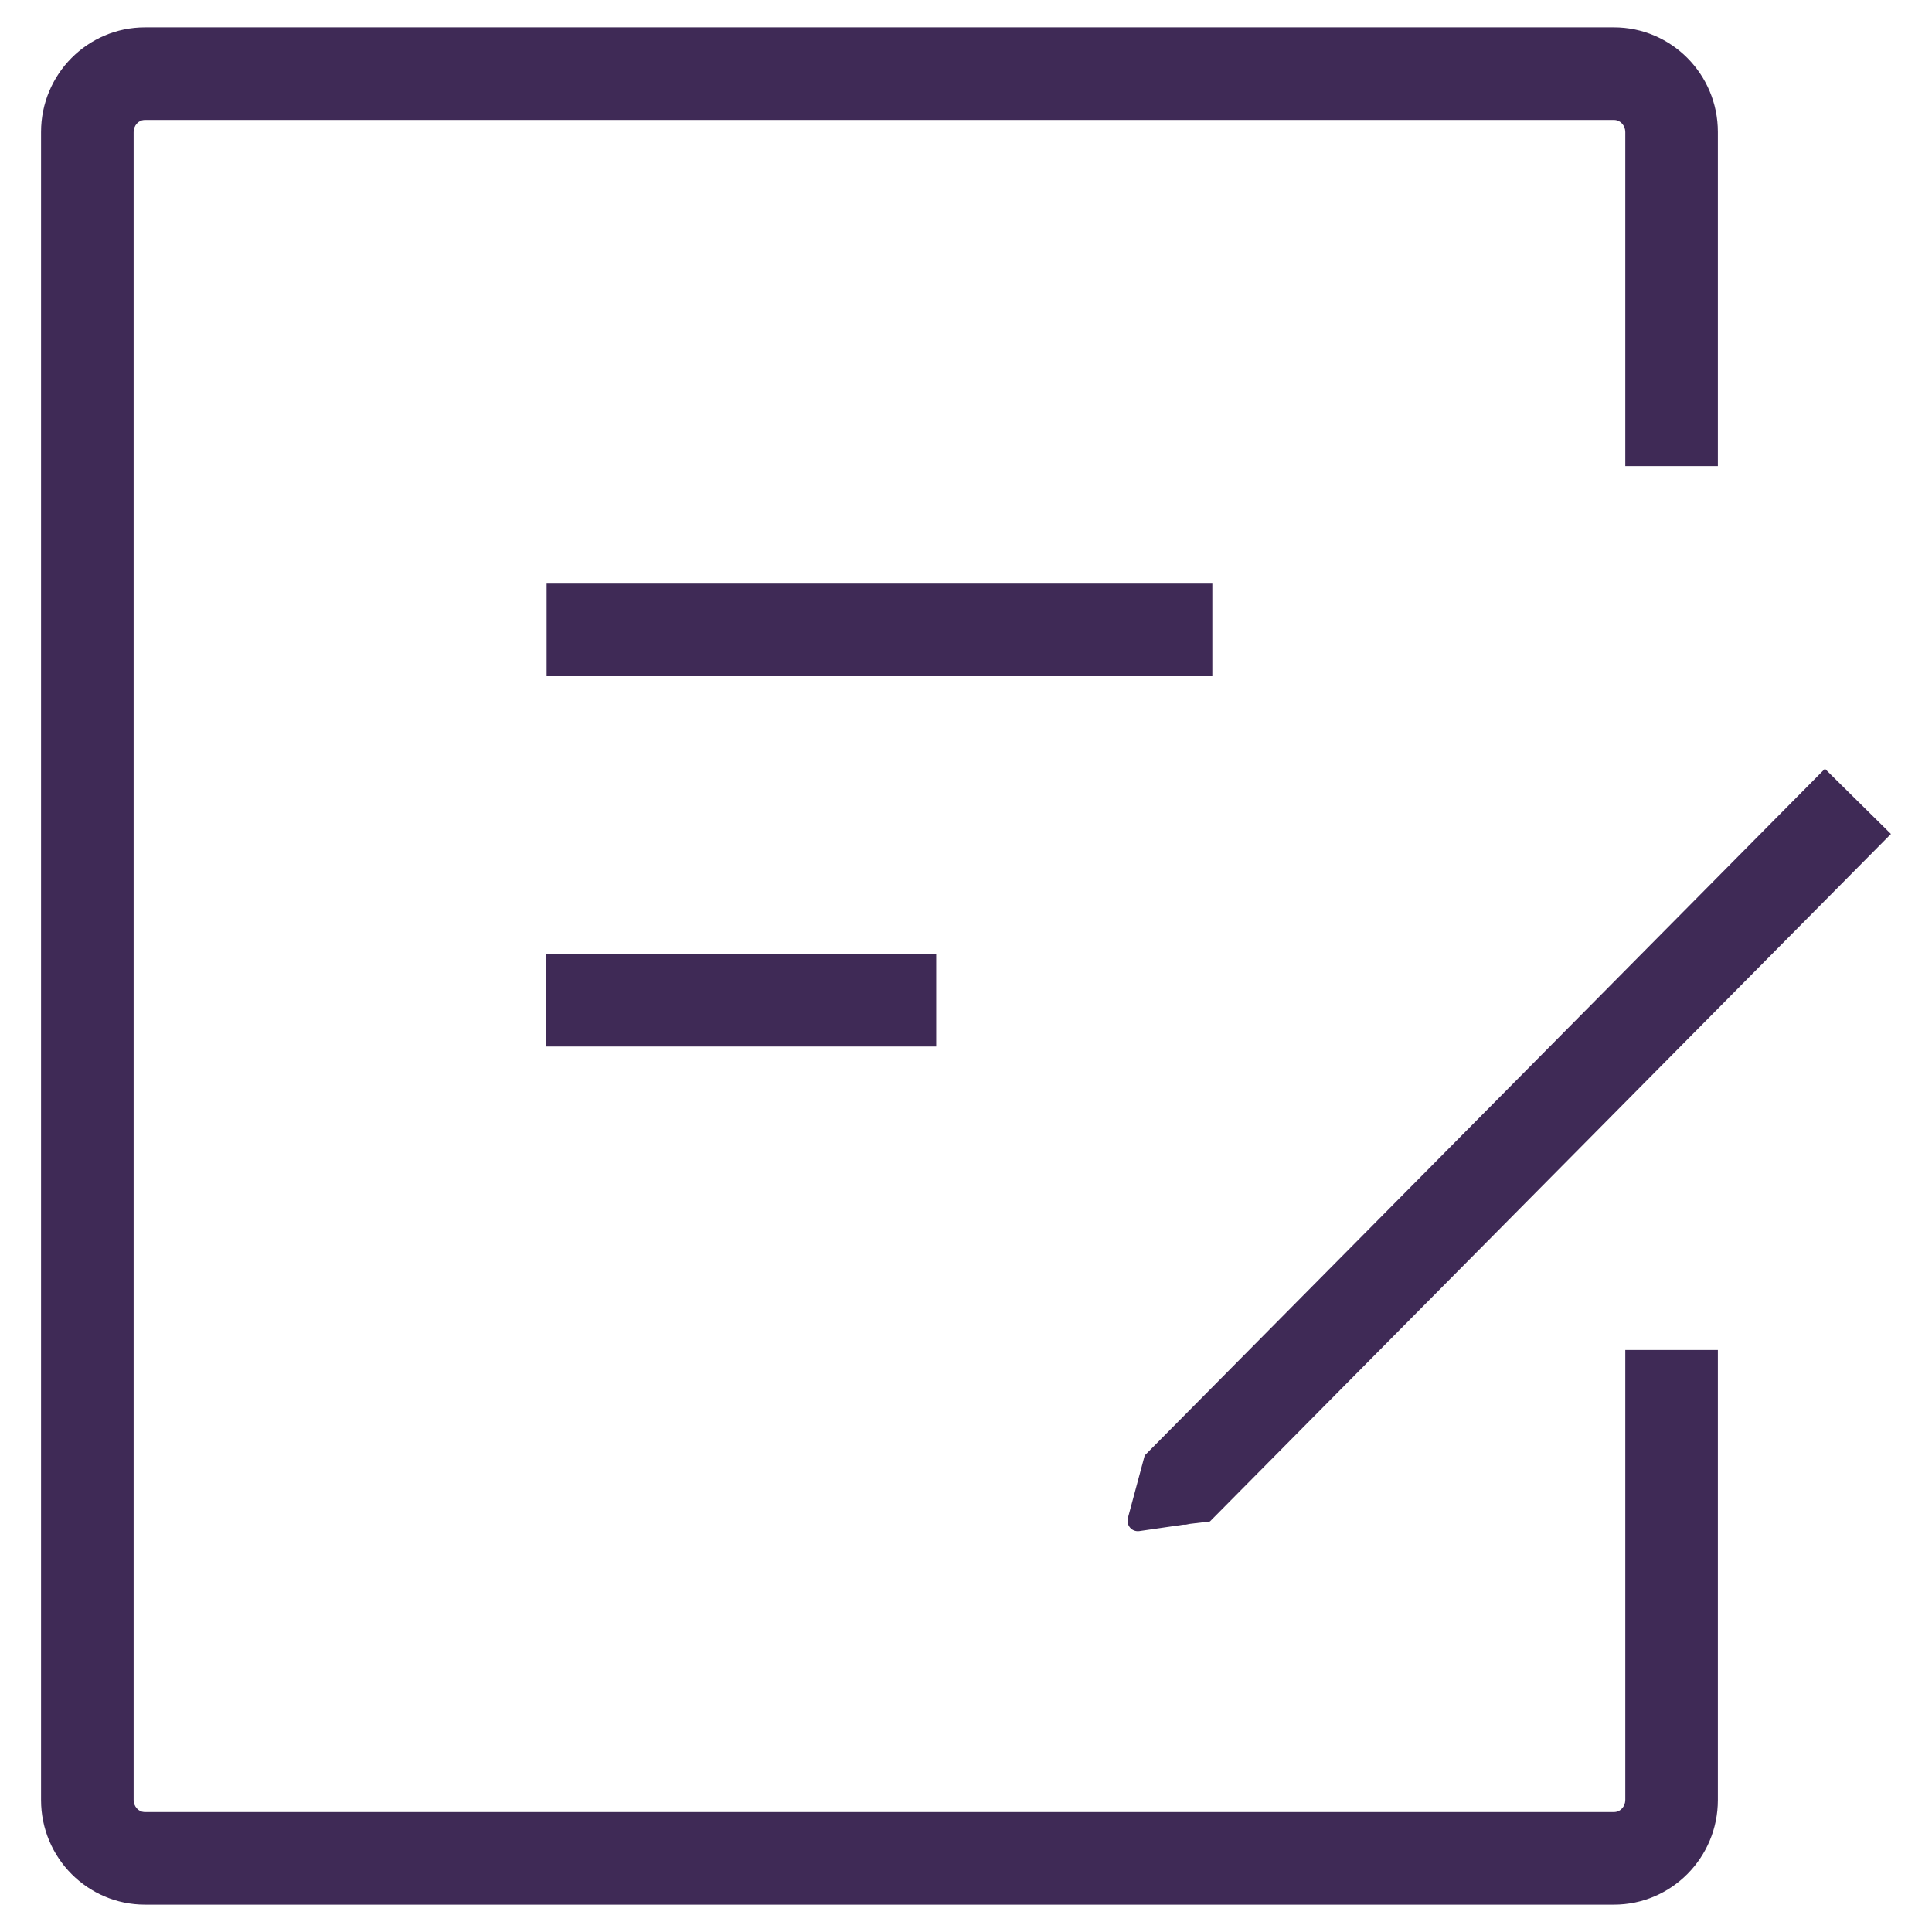
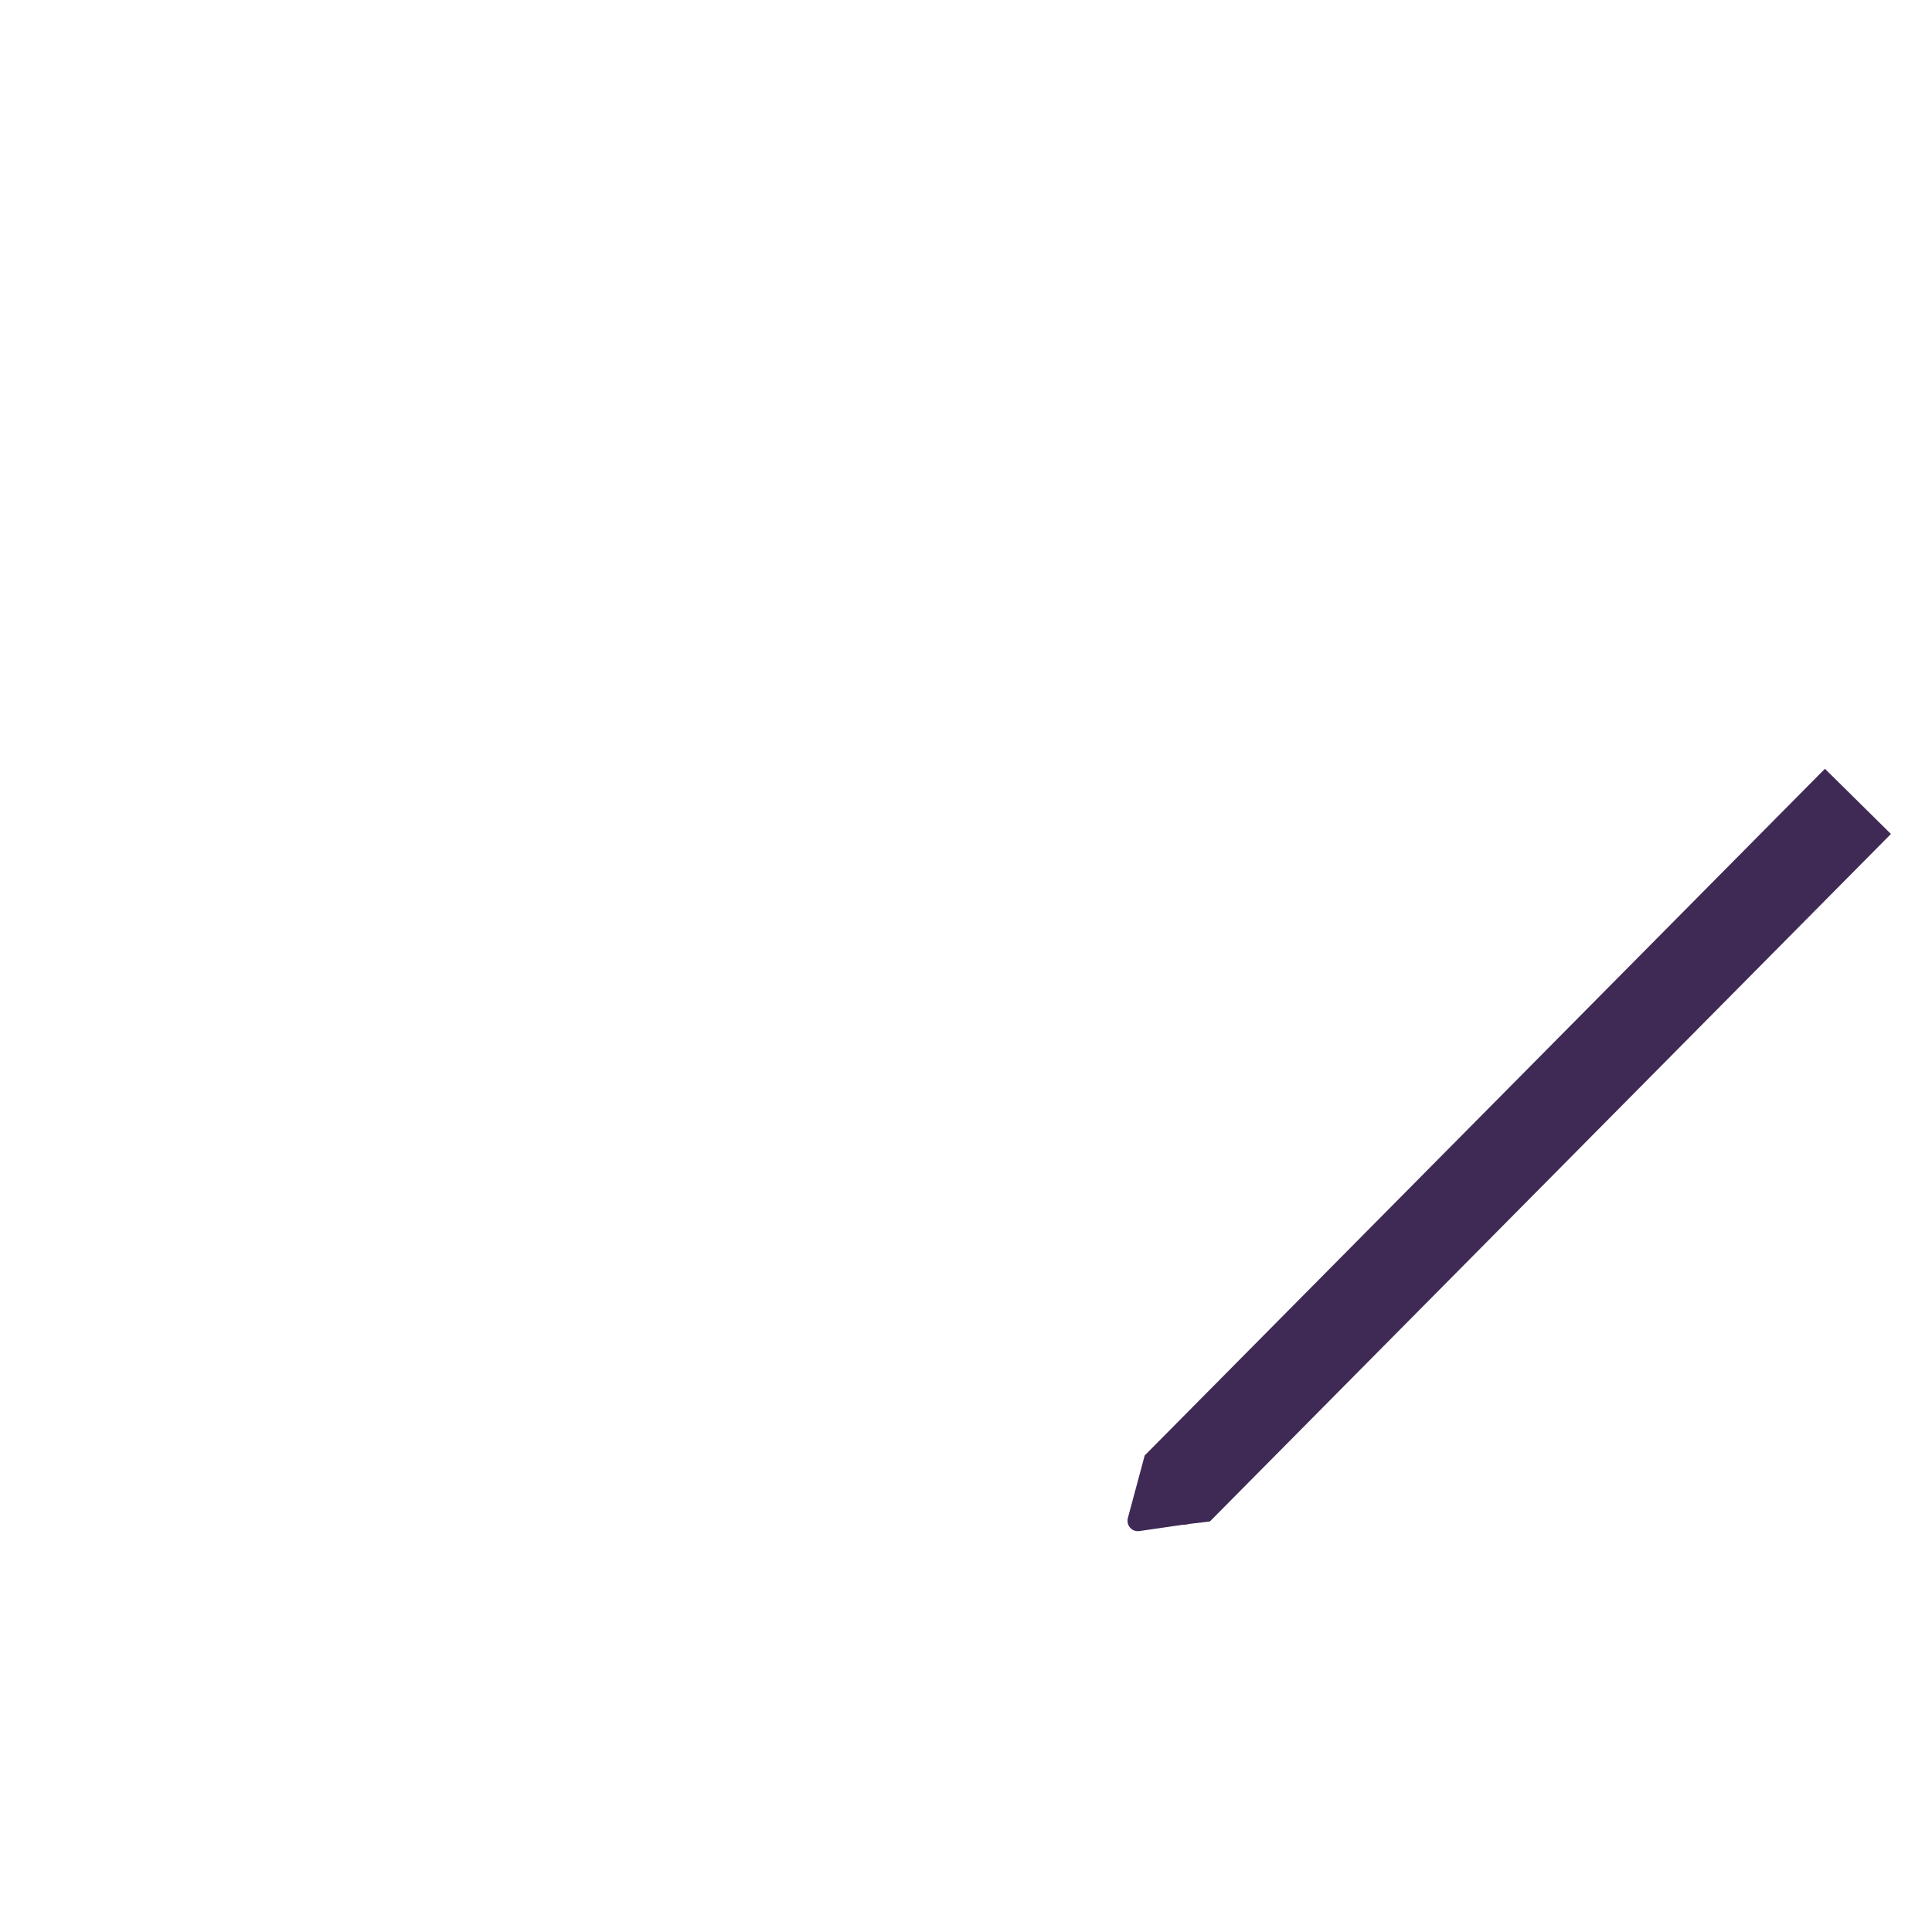
<svg xmlns="http://www.w3.org/2000/svg" id="Layer_1" width="24" height="24" viewBox="0 0 24 24">
-   <path d="M20.04,23.66H1.8c-.71,0-1.29-.58-1.29-1.3V1.64C.51.92,1.09.34,1.8.34h18.25c.71,0,1.29.58,1.29,1.3v4.15h-1.15V1.64c0-.08-.06-.15-.14-.15H1.8c-.08,0-.14.07-.14.15v20.72c0,.08.06.15.14.15h18.25c.08,0,.14-.07.14-.15v-5.59h1.15v5.59c0,.72-.58,1.3-1.29,1.3ZM11.63,13h-4.85v-1.15h4.85v1.15ZM15.06,8.4H6.79v-1.15h8.27v1.15Z" style="fill:#3f2a56; stroke-width:0px;" />
  <path d="M23.49,10.36l-.82-.81-8.45,8.53-.21.78c-.02.09.05.17.14.16l.55-.08h.03s.05-.01.05-.01h0l.25-.03,8.45-8.53Z" style="fill:#3f2a56; stroke-width:0px;" />
</svg>